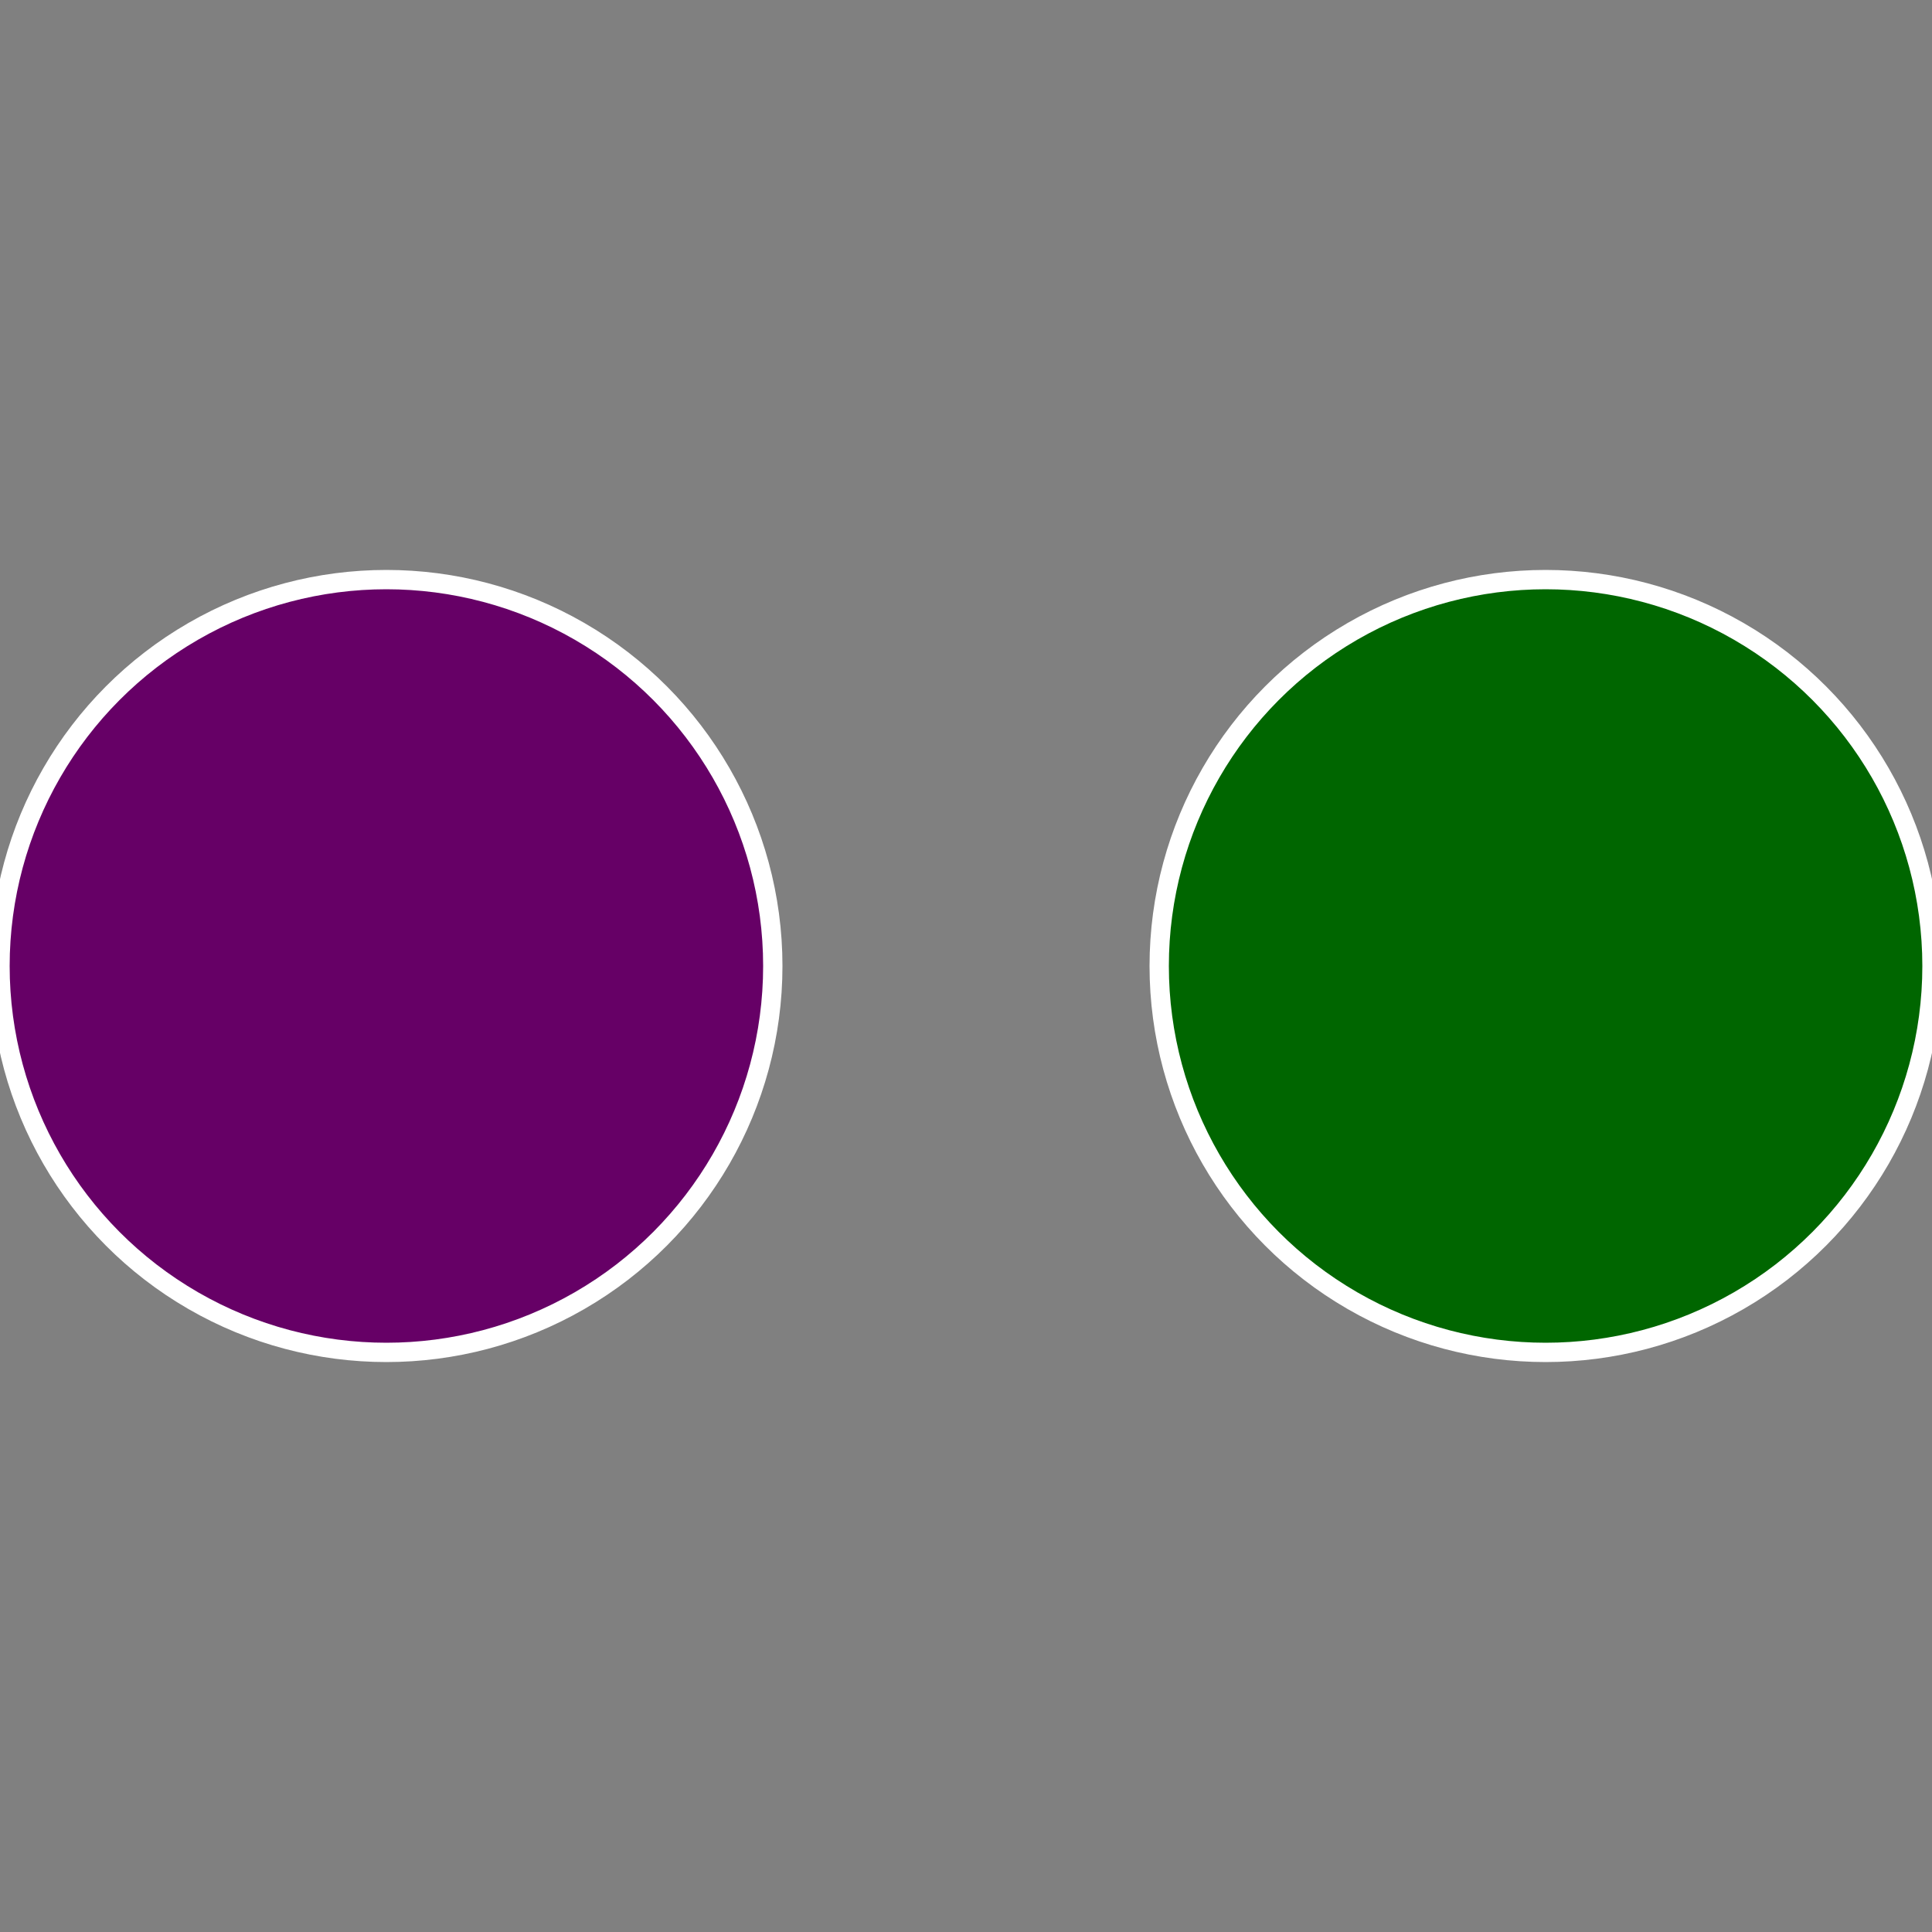
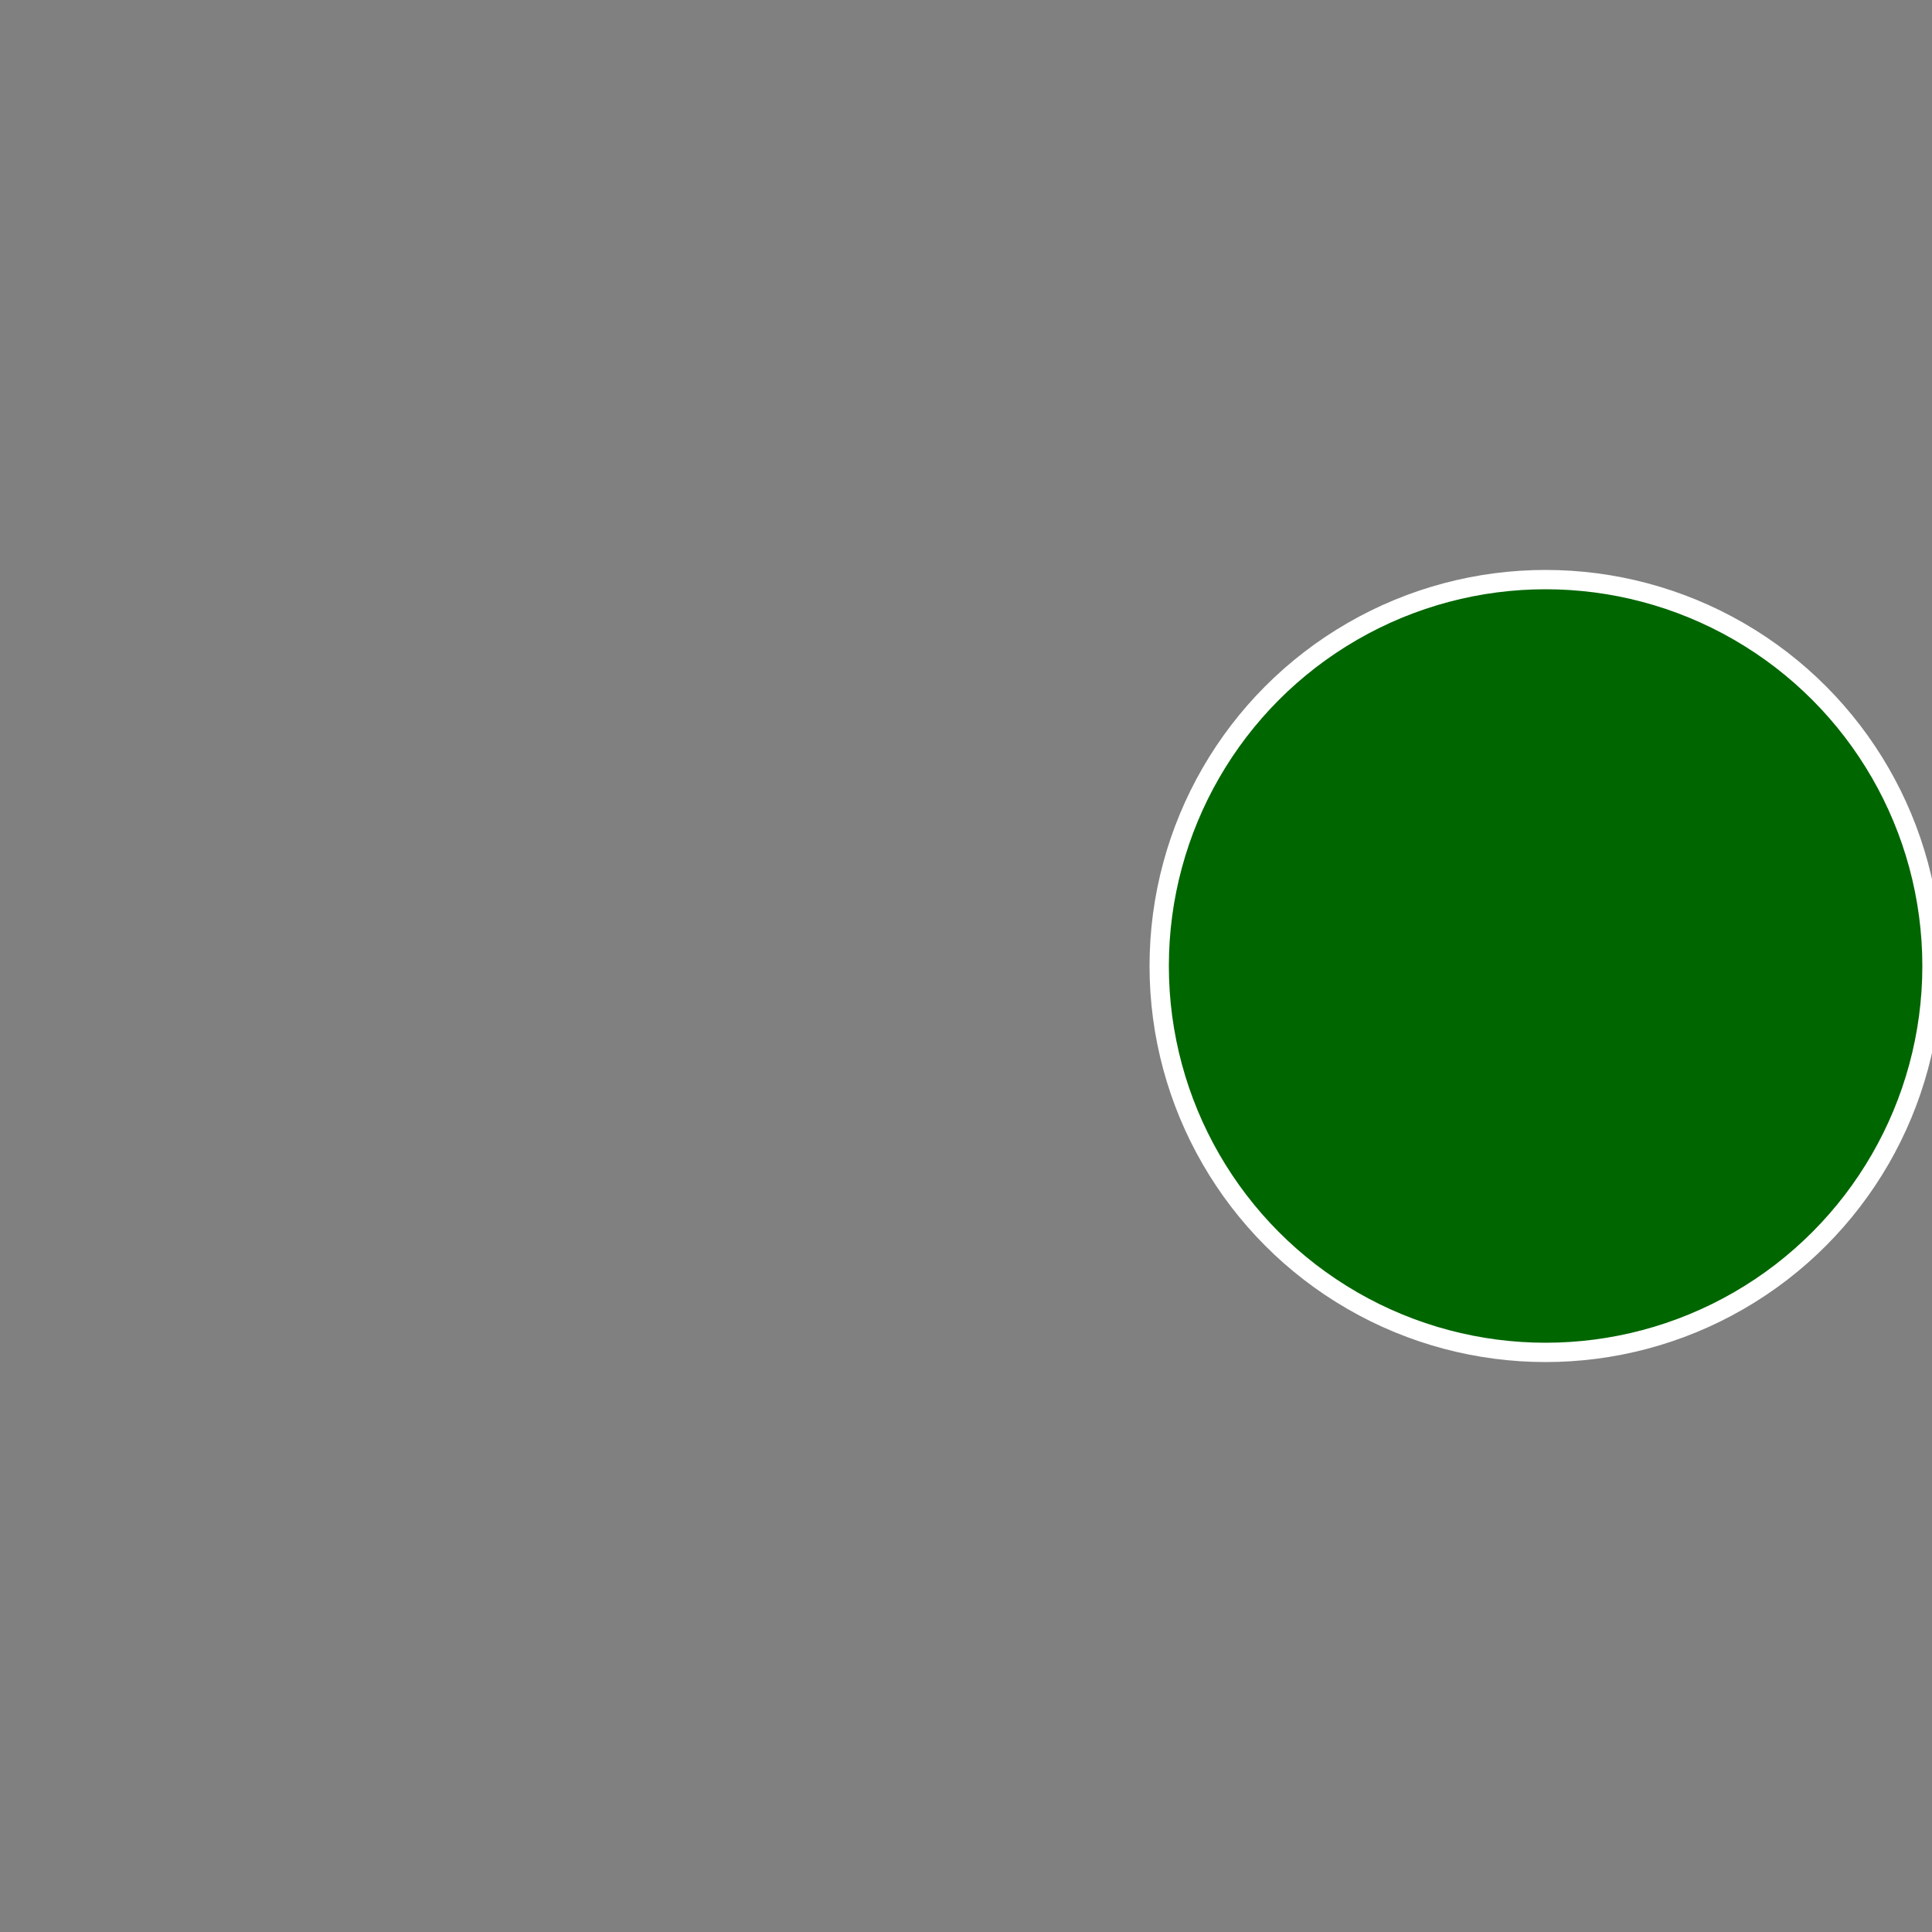
<svg xmlns="http://www.w3.org/2000/svg" width="500" height="500" viewBox="-1 -1 2 2">
  <rect x="-1" y="-1" width="2" height="2" fill="#808080" stroke="none" />
  <circle cx="0.6" cy="0" r="0.4" fill="#006600" stroke="#fff" stroke-width="1%" />
-   <circle cx="-0.6" cy="7.3478807948841E-17" r="0.4" fill="#660066" stroke="#fff" stroke-width="1%" />
</svg>